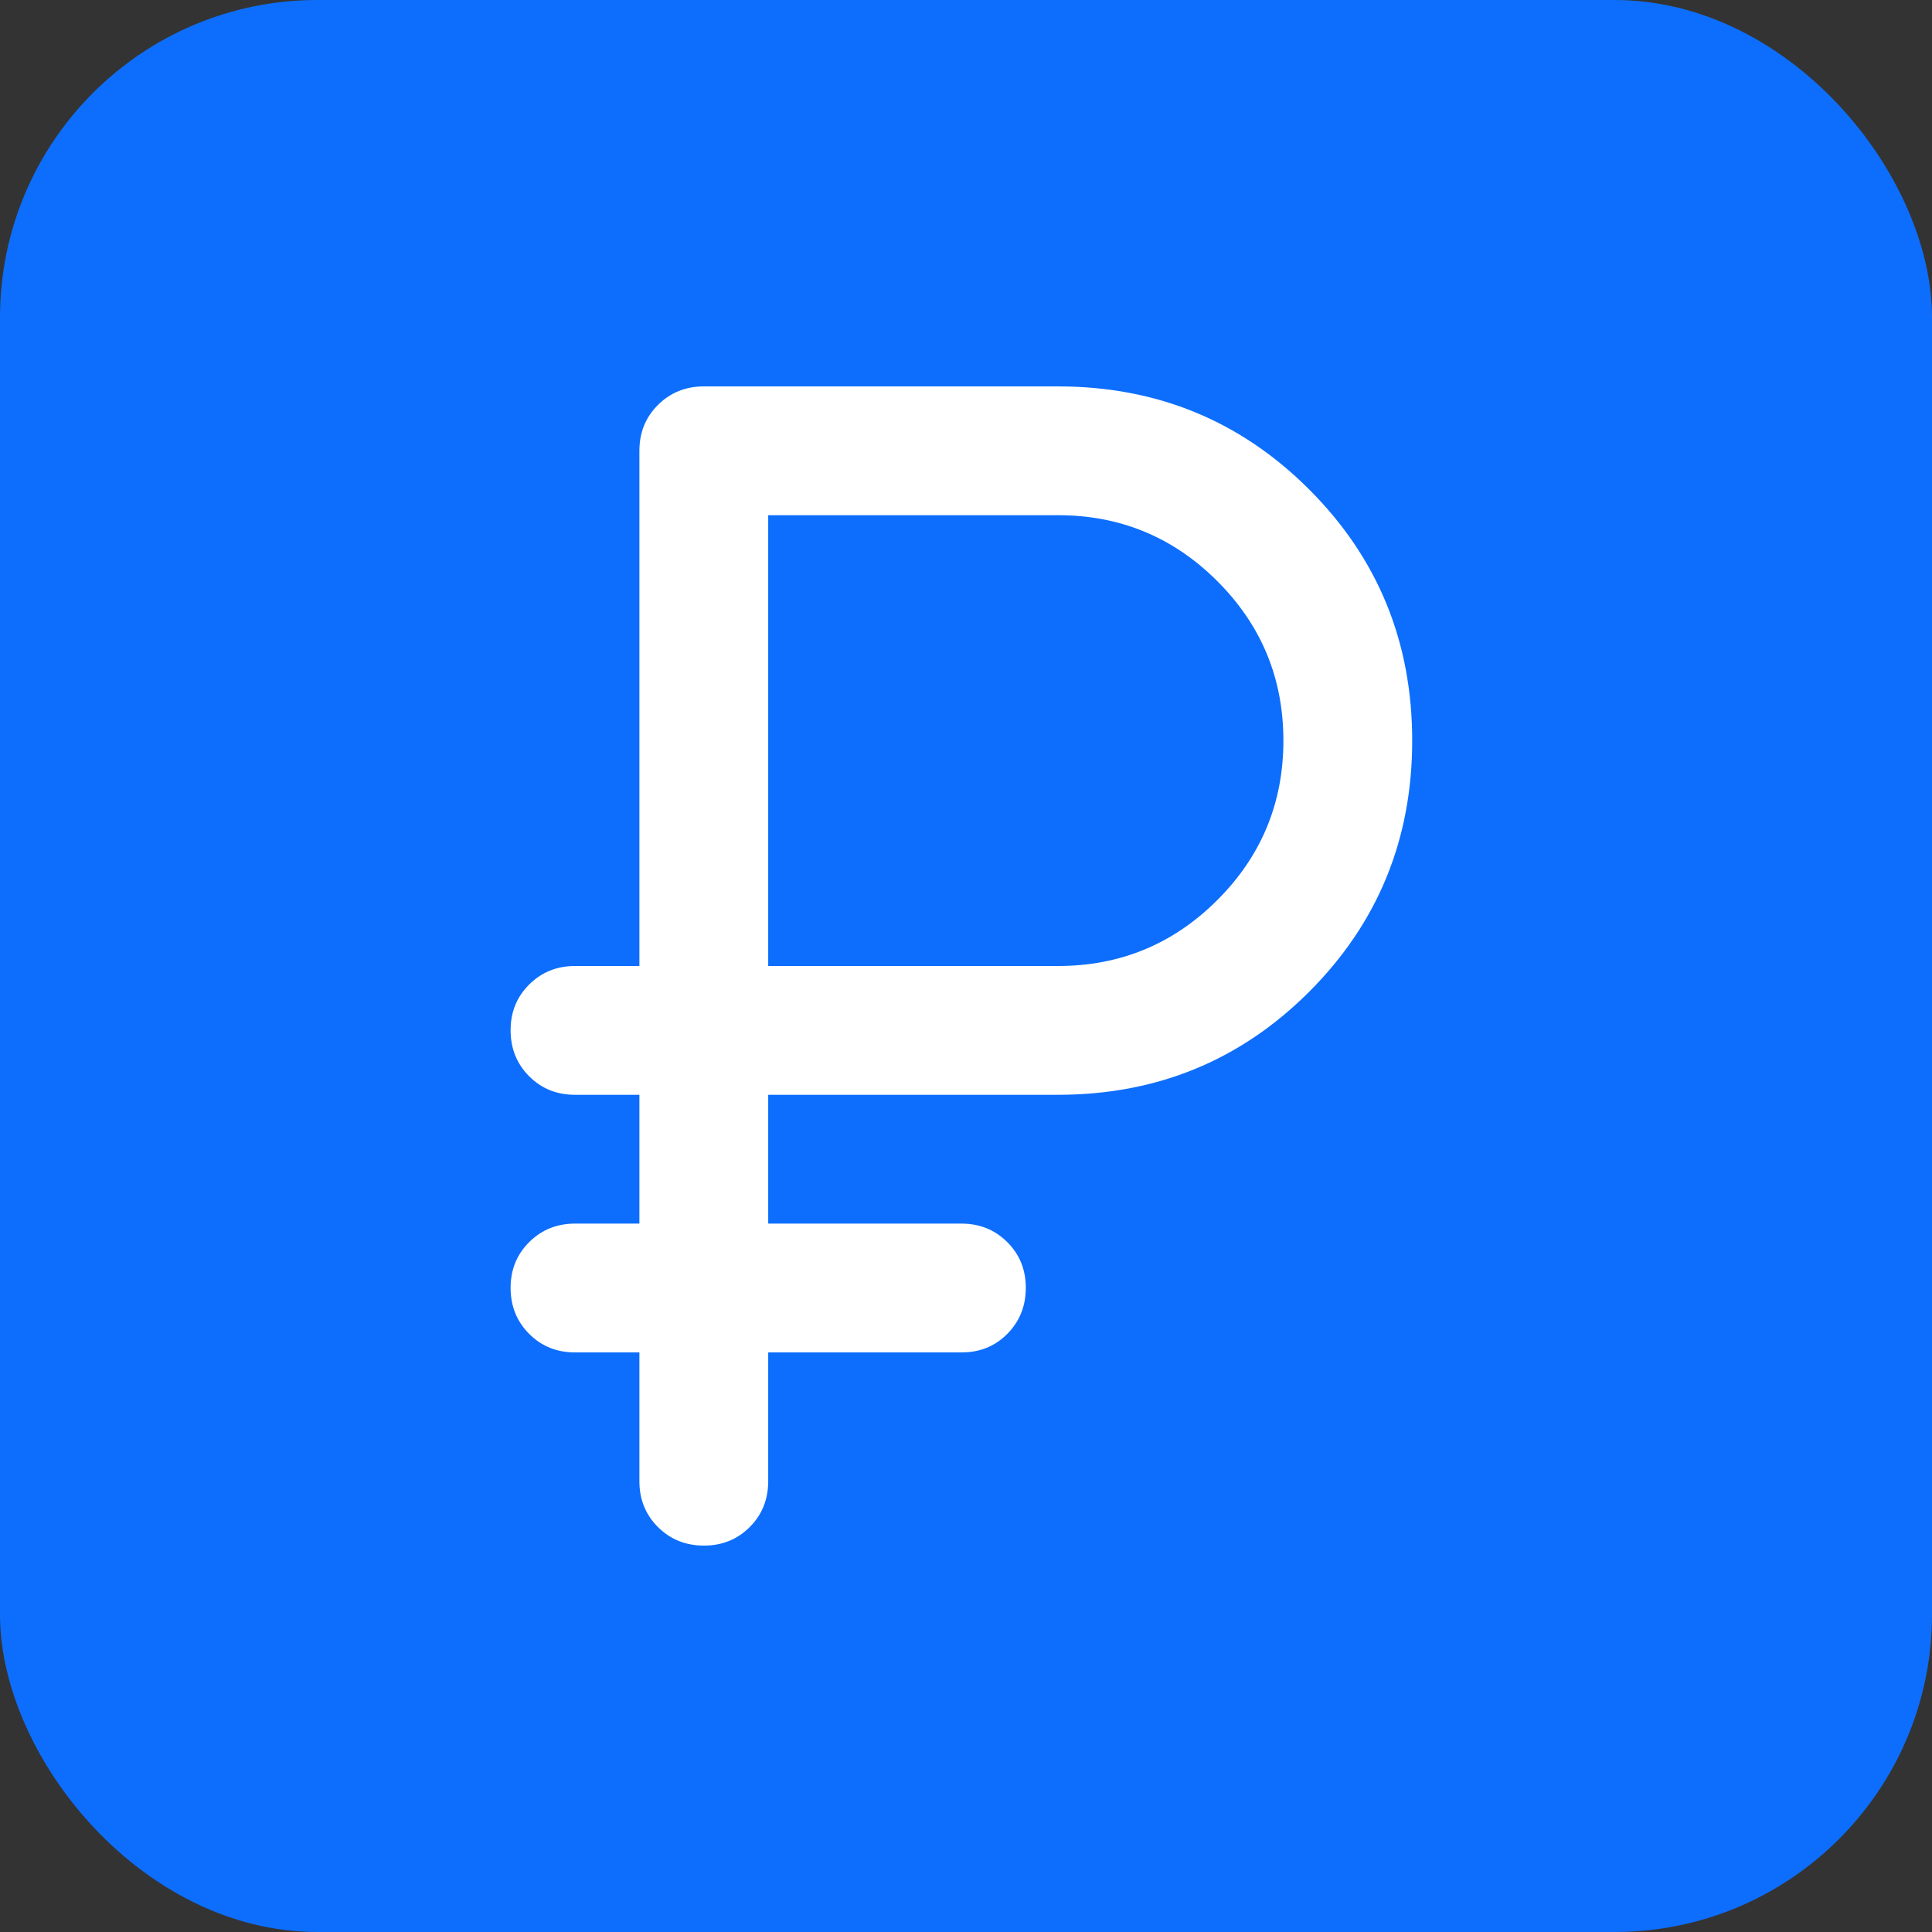
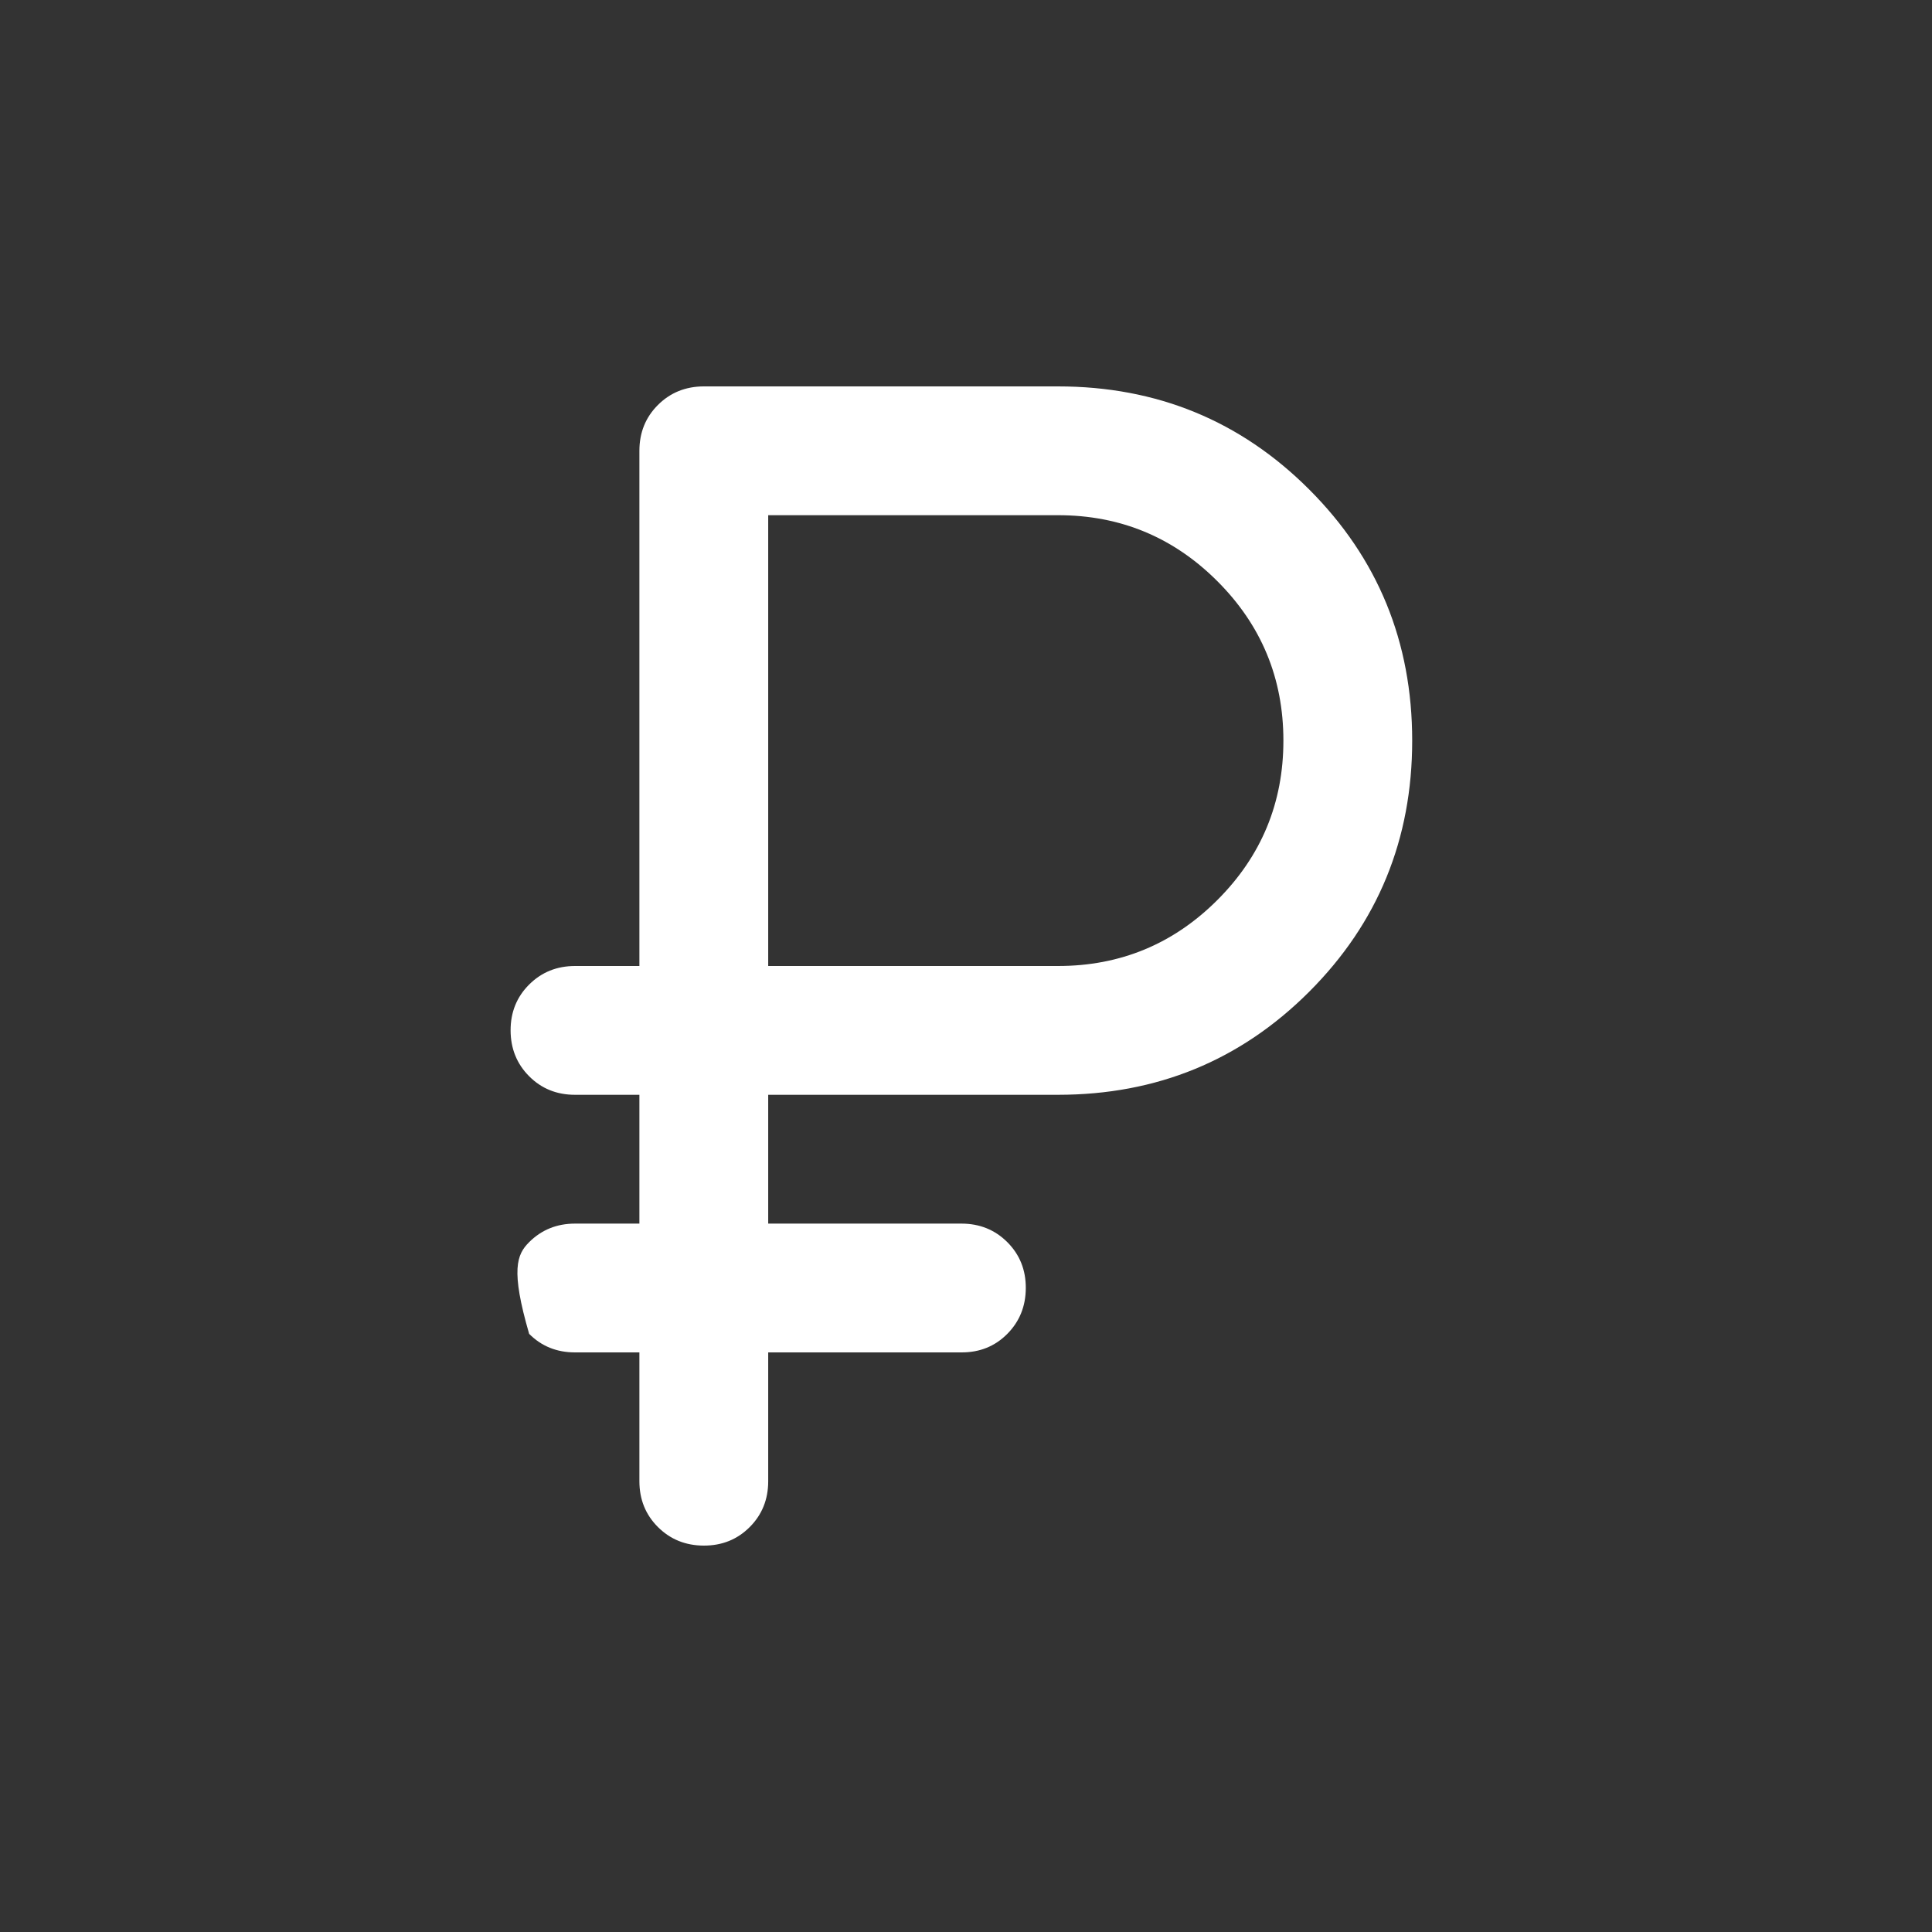
<svg xmlns="http://www.w3.org/2000/svg" width="140" height="140" viewBox="0 0 140 140" fill="none">
  <rect x="0" y="0" width="140" height="140" fill="#333333" stroke="none" />
-   <rect width="140" height="140" rx="23" fill="#0D6EFD" />
-   <path d="M46.333 107.333V98H41.667C40.344 98 39.237 97.552 38.344 96.656C37.451 95.76 37.003 94.652 37 93.333C36.997 92.014 37.445 90.907 38.344 90.011C39.243 89.115 40.351 88.667 41.667 88.667H46.333V79.333H41.667C40.344 79.333 39.237 78.885 38.344 77.989C37.451 77.093 37.003 75.986 37 74.667C36.997 73.348 37.445 72.24 38.344 71.344C39.243 70.448 40.351 70 41.667 70H46.333V32.667C46.333 31.344 46.781 30.237 47.677 29.344C48.573 28.451 49.681 28.003 51 28H76.667C83.822 28 89.889 30.489 94.867 35.467C99.844 40.444 102.333 46.511 102.333 53.667C102.333 60.822 99.844 66.889 94.867 71.867C89.889 76.844 83.822 79.333 76.667 79.333H55.667V88.667H69.667C70.989 88.667 72.098 89.115 72.994 90.011C73.89 90.907 74.337 92.014 74.333 93.333C74.33 94.652 73.882 95.762 72.989 96.661C72.097 97.56 70.989 98.006 69.667 98H55.667V107.333C55.667 108.656 55.219 109.765 54.323 110.661C53.427 111.557 52.319 112.003 51 112C49.681 111.997 48.573 111.549 47.677 110.656C46.781 109.763 46.333 108.656 46.333 107.333ZM55.667 70H76.667C81.178 70 85.028 68.406 88.217 65.217C91.406 62.028 93 58.178 93 53.667C93 49.156 91.406 45.306 88.217 42.117C85.028 38.928 81.178 37.333 76.667 37.333H55.667V70Z" fill="white" />
+   <path d="M46.333 107.333V98H41.667C40.344 98 39.237 97.552 38.344 96.656C36.997 92.014 37.445 90.907 38.344 90.011C39.243 89.115 40.351 88.667 41.667 88.667H46.333V79.333H41.667C40.344 79.333 39.237 78.885 38.344 77.989C37.451 77.093 37.003 75.986 37 74.667C36.997 73.348 37.445 72.24 38.344 71.344C39.243 70.448 40.351 70 41.667 70H46.333V32.667C46.333 31.344 46.781 30.237 47.677 29.344C48.573 28.451 49.681 28.003 51 28H76.667C83.822 28 89.889 30.489 94.867 35.467C99.844 40.444 102.333 46.511 102.333 53.667C102.333 60.822 99.844 66.889 94.867 71.867C89.889 76.844 83.822 79.333 76.667 79.333H55.667V88.667H69.667C70.989 88.667 72.098 89.115 72.994 90.011C73.89 90.907 74.337 92.014 74.333 93.333C74.33 94.652 73.882 95.762 72.989 96.661C72.097 97.56 70.989 98.006 69.667 98H55.667V107.333C55.667 108.656 55.219 109.765 54.323 110.661C53.427 111.557 52.319 112.003 51 112C49.681 111.997 48.573 111.549 47.677 110.656C46.781 109.763 46.333 108.656 46.333 107.333ZM55.667 70H76.667C81.178 70 85.028 68.406 88.217 65.217C91.406 62.028 93 58.178 93 53.667C93 49.156 91.406 45.306 88.217 42.117C85.028 38.928 81.178 37.333 76.667 37.333H55.667V70Z" fill="white" />
</svg>